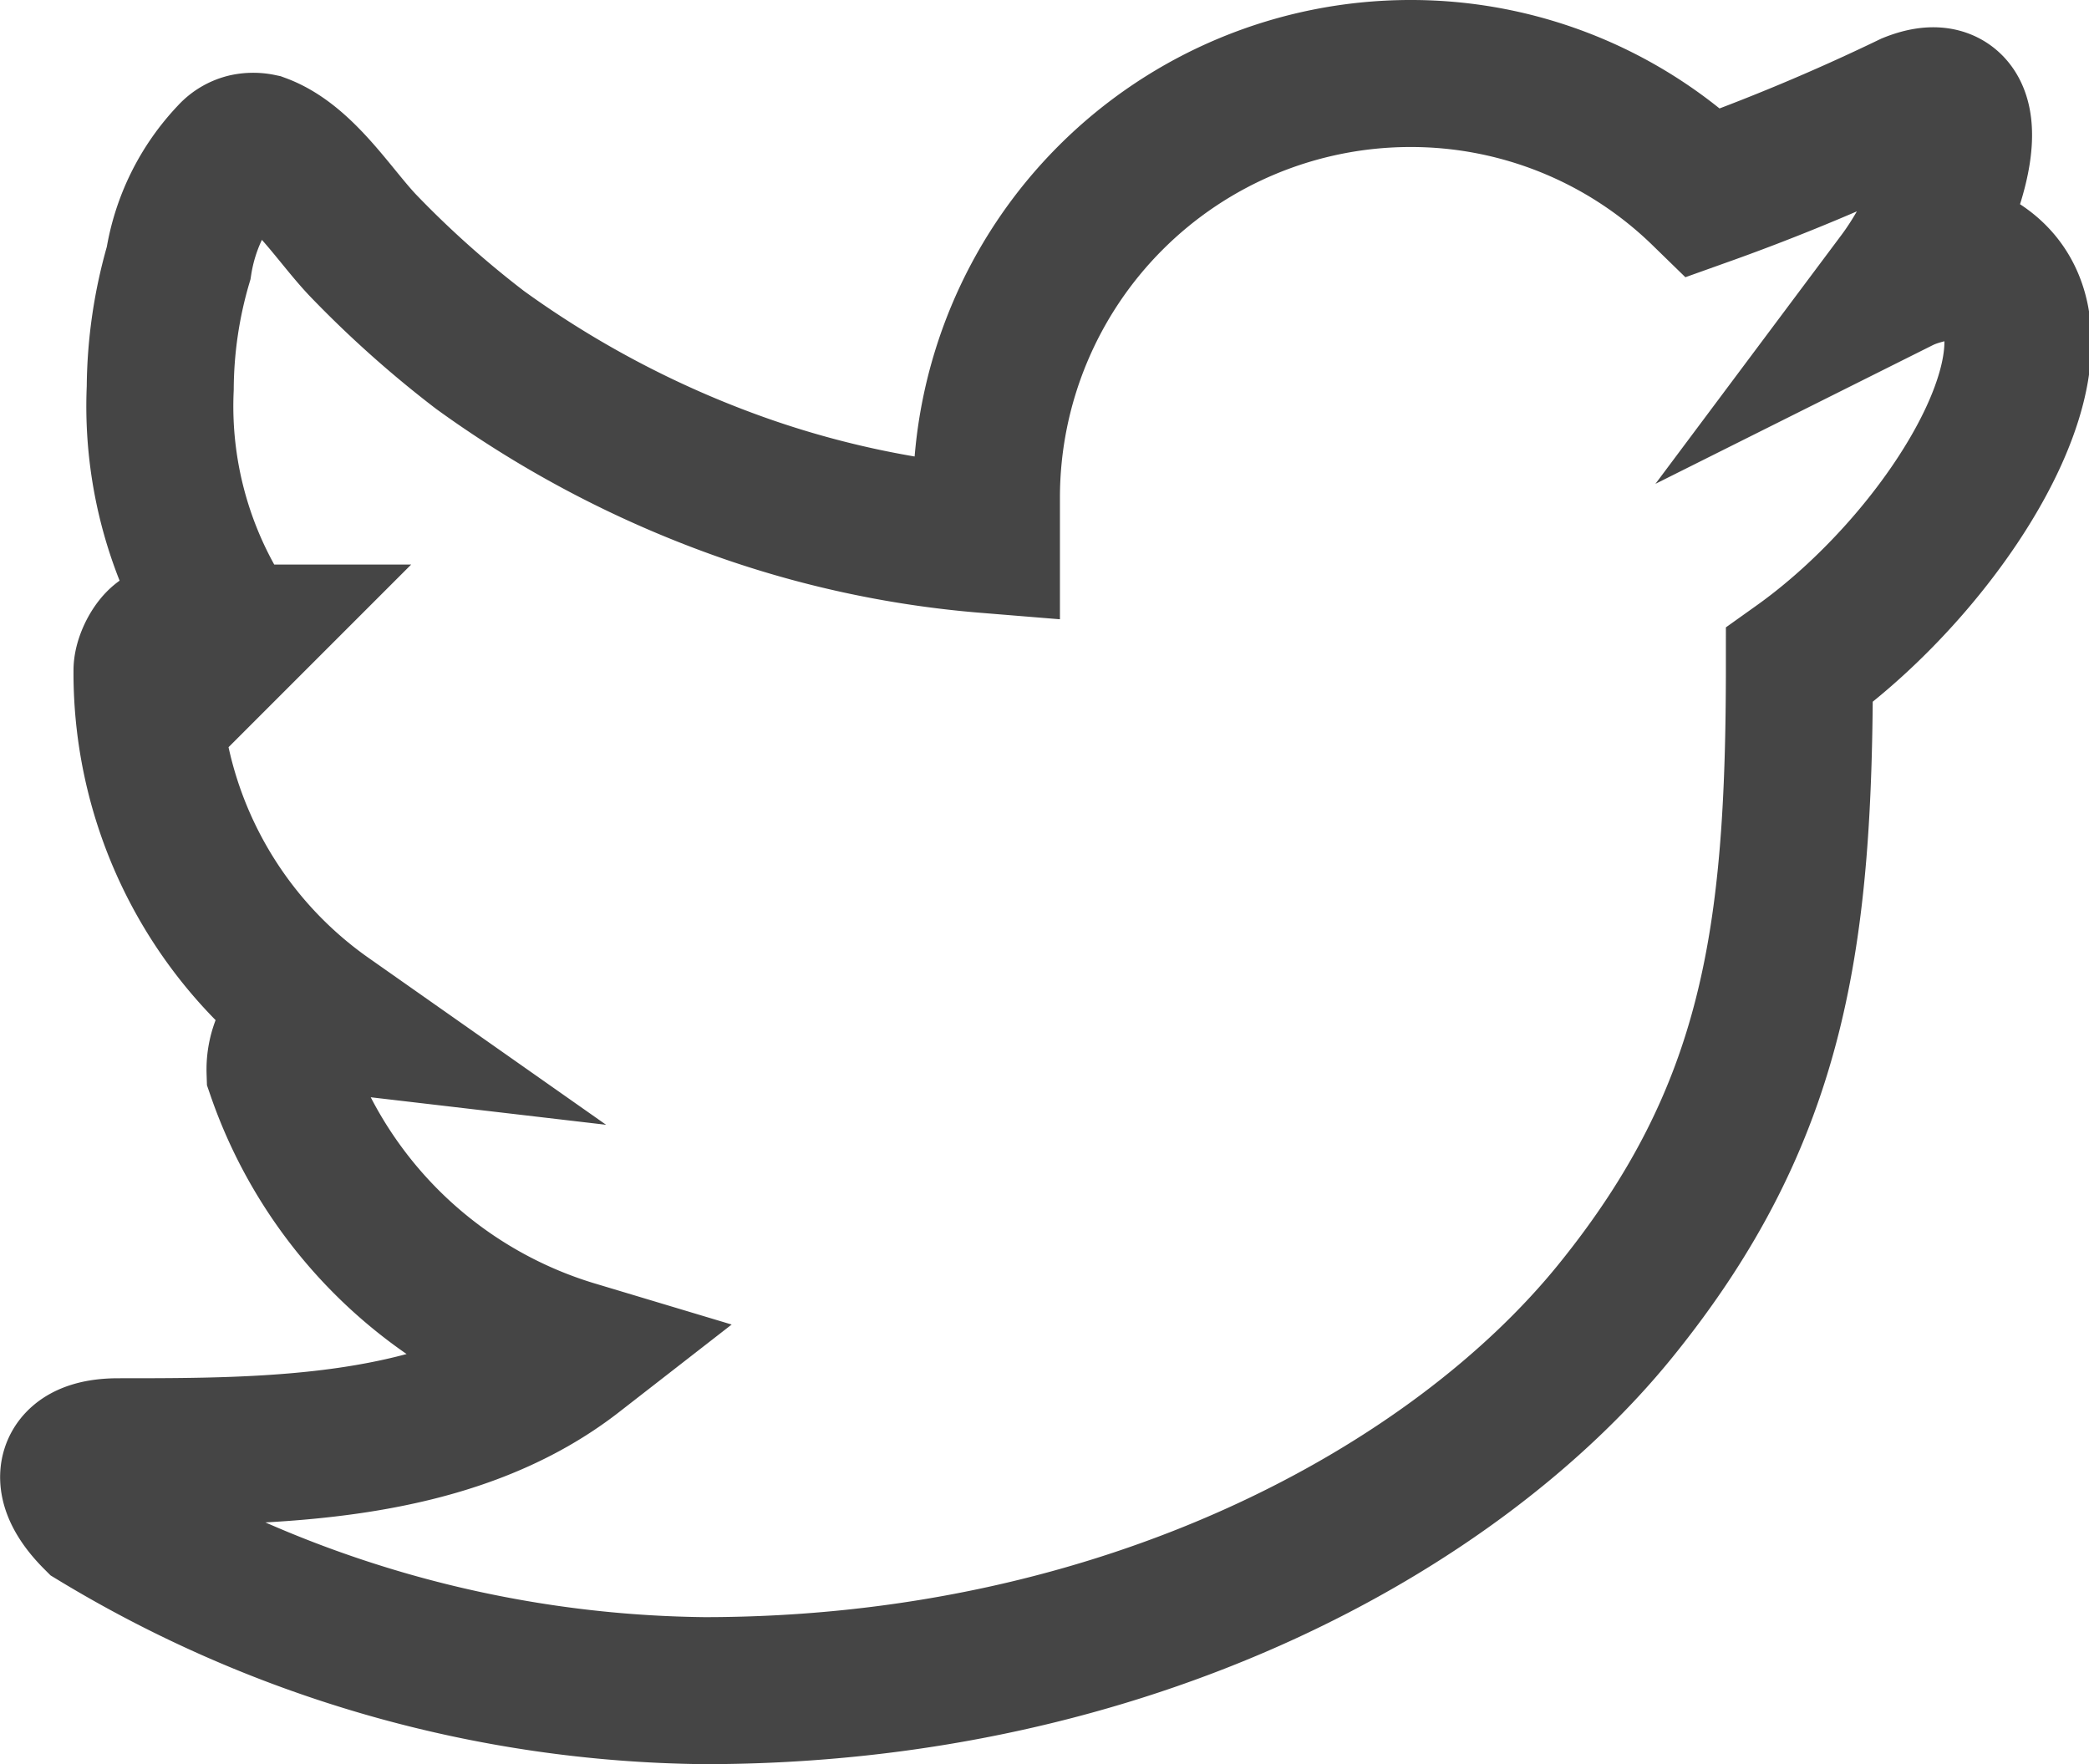
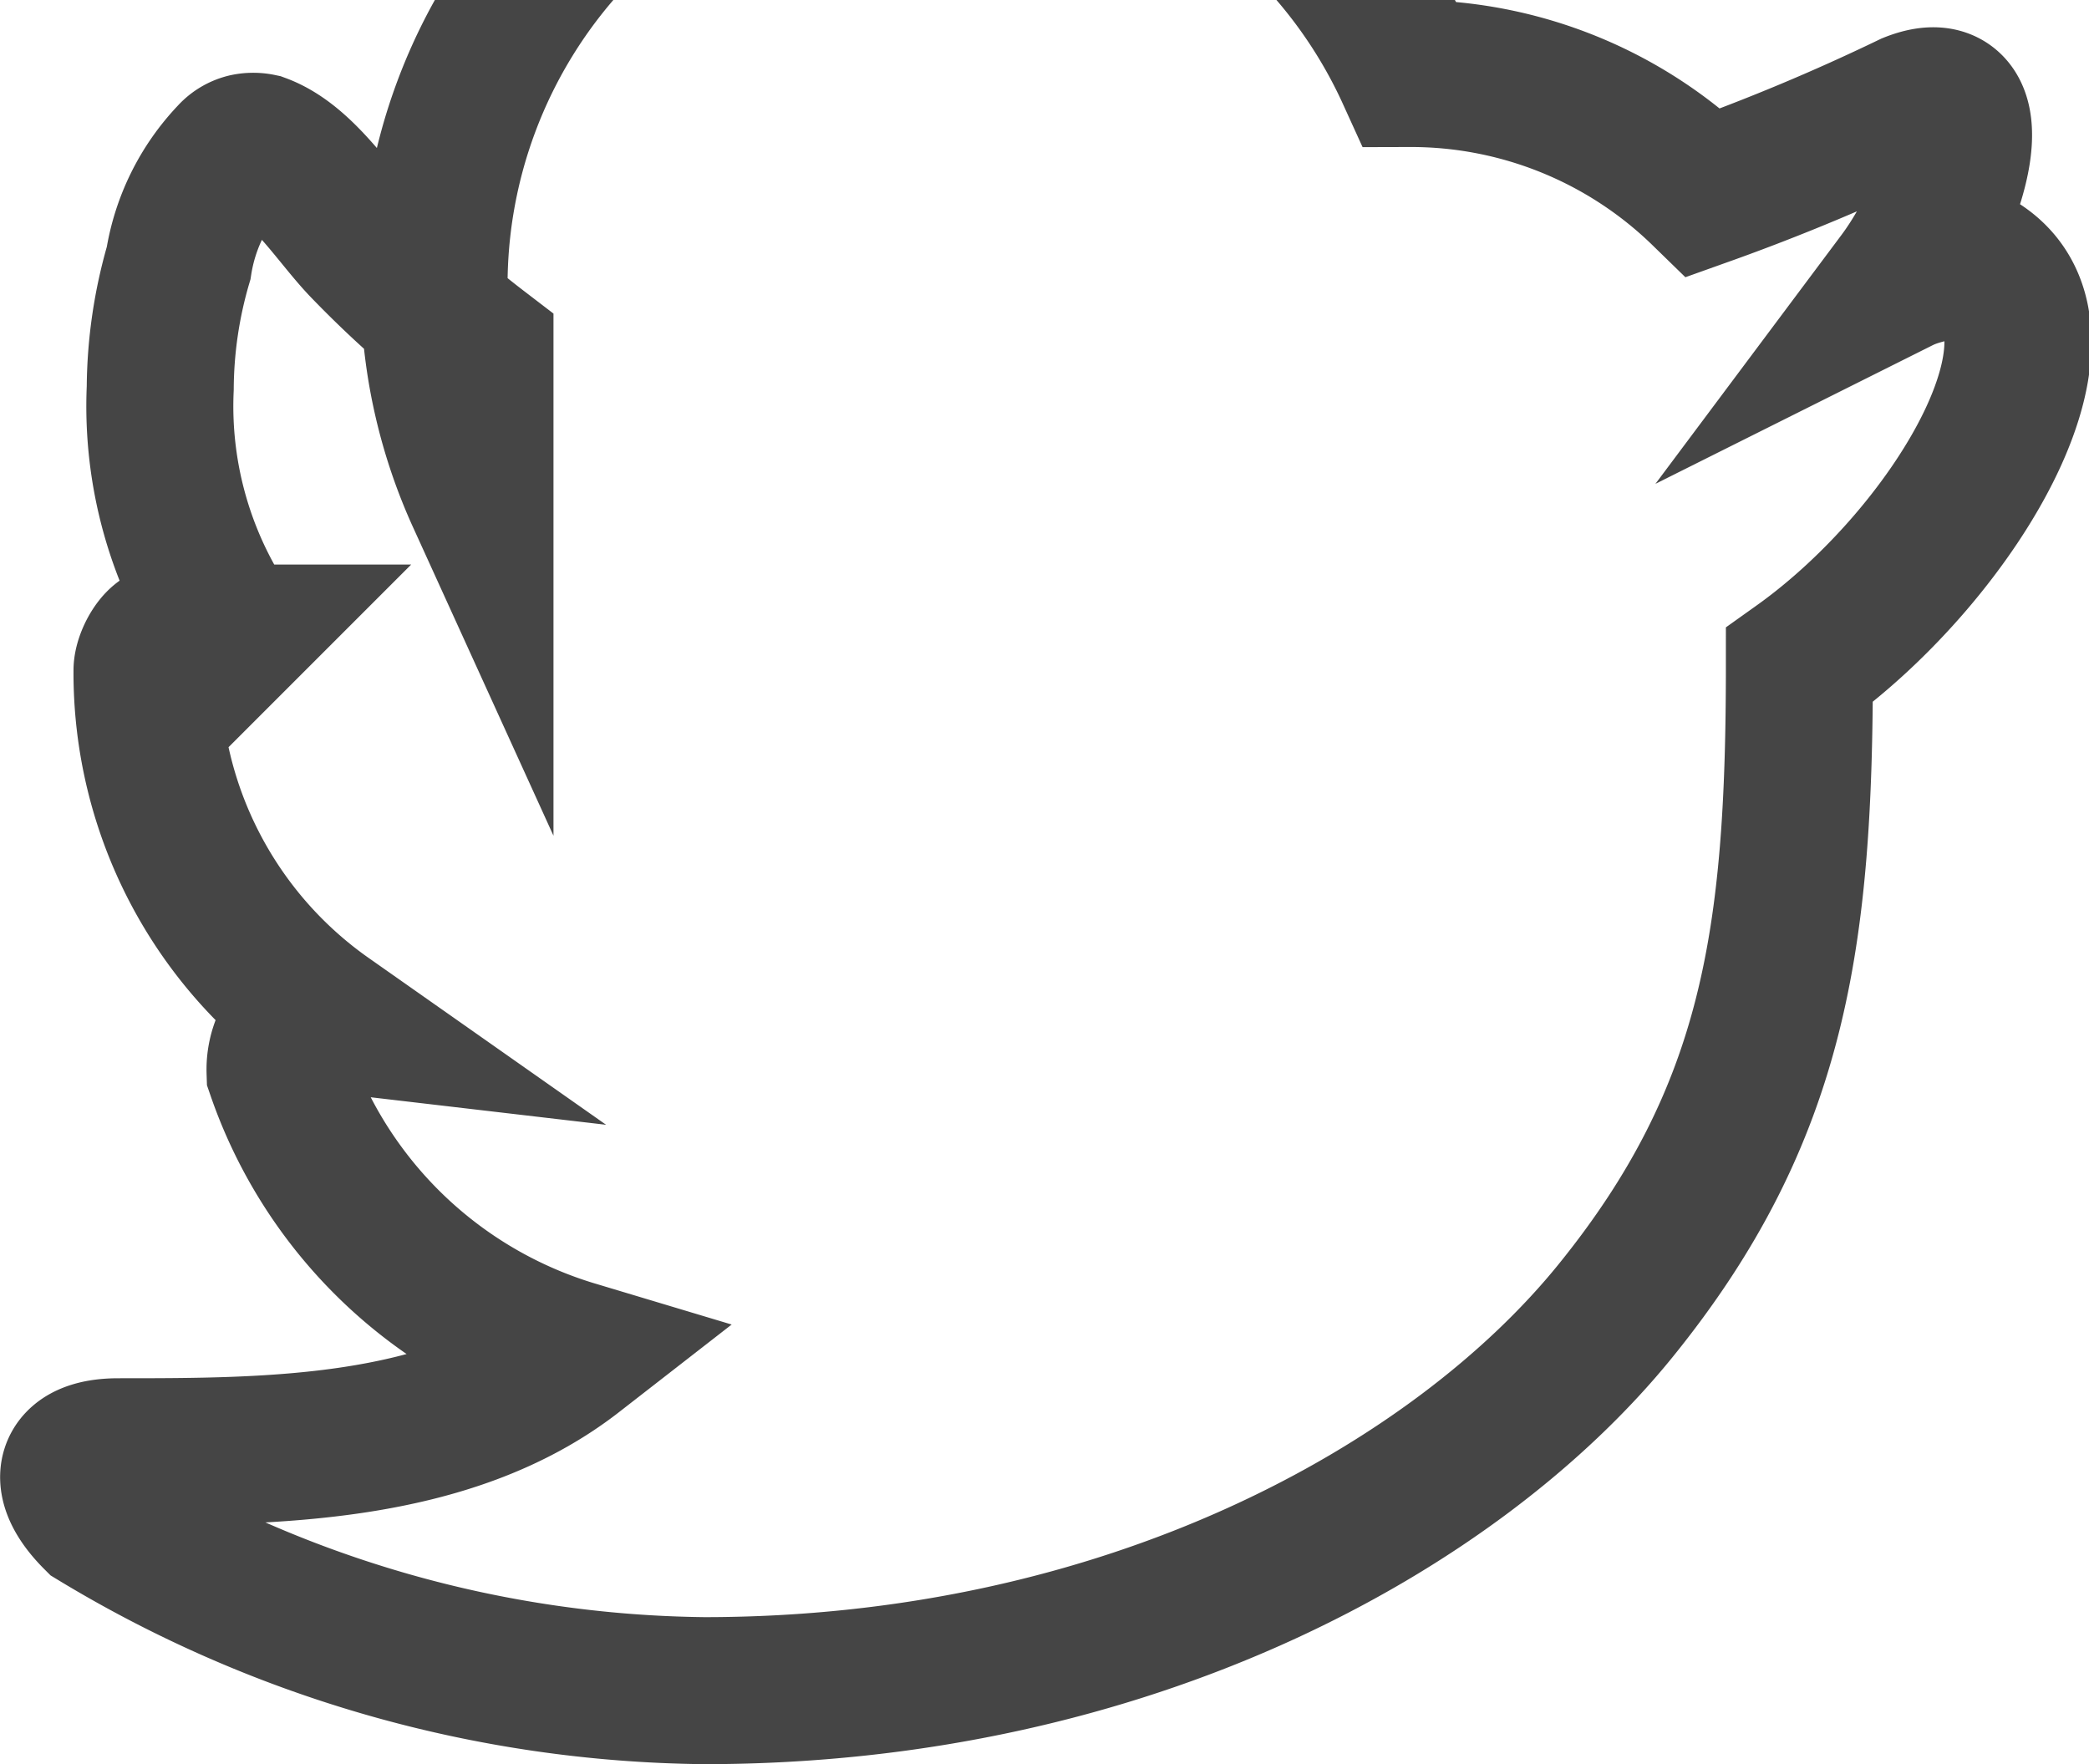
<svg xmlns="http://www.w3.org/2000/svg" viewBox="0 0 28.42 24">
  <defs>
    <style>.cls-1{fill:none;stroke:#454545;stroke-miterlimit:10;stroke-width:2px;}</style>
  </defs>
  <title>twitter</title>
  <g id="Lager_2" data-name="Lager 2">
    <g id="Lager_1-2" data-name="Lager 1">
-       <path class="cls-1" d="M9.58,23a16.29,16.29,0,0,1-8.27-2.36c-.49-.49-.4-.89.3-.89,2.06,0,4.49,0,6.2-1.33a6.08,6.08,0,0,1-4-3.84A.89.89,0,0,1,4,14a.54.54,0,0,1,.44-.15A5.74,5.74,0,0,1,2,9.12c0-.15.15-.44.3-.44s.15-.15.29-.15h.29c.15,0,.15.15.3.15a5.45,5.45,0,0,1-1-3.4,6.18,6.18,0,0,1,.25-1.7,2.73,2.73,0,0,1,.72-1.46A.39.39,0,0,1,3.35,2a.46.46,0,0,1,.19,0c.57.21,1,.92,1.4,1.34A14.1,14.1,0,0,0,6.53,4.76a14.07,14.07,0,0,0,3.65,1.9,13.22,13.22,0,0,0,3.24.68V6.76A5.77,5.77,0,0,1,19.18,1a5.71,5.71,0,0,1,4,1.62A28.58,28.58,0,0,0,26,1.44c1.1-.44.62,1.33-.15,2.36.3-.15.59-.15.89-.29,1.79.8-.1,4-2.26,5.54,0,3.69-.33,6.1-2.5,8.78S15.34,23,9.58,23Z" />
+       <path class="cls-1" d="M9.58,23a16.29,16.29,0,0,1-8.27-2.36c-.49-.49-.4-.89.3-.89,2.06,0,4.49,0,6.2-1.33a6.08,6.08,0,0,1-4-3.84A.89.89,0,0,1,4,14a.54.54,0,0,1,.44-.15A5.74,5.74,0,0,1,2,9.12c0-.15.15-.44.3-.44s.15-.15.29-.15h.29c.15,0,.15.15.3.15a5.45,5.45,0,0,1-1-3.4,6.18,6.18,0,0,1,.25-1.7,2.73,2.73,0,0,1,.72-1.46A.39.39,0,0,1,3.35,2a.46.46,0,0,1,.19,0c.57.21,1,.92,1.4,1.34A14.1,14.1,0,0,0,6.53,4.76V6.76A5.77,5.77,0,0,1,19.18,1a5.71,5.71,0,0,1,4,1.62A28.58,28.58,0,0,0,26,1.44c1.1-.44.62,1.33-.15,2.36.3-.15.59-.15.89-.29,1.79.8-.1,4-2.26,5.54,0,3.69-.33,6.1-2.5,8.78S15.34,23,9.58,23Z" />
    </g>
  </g>
</svg>